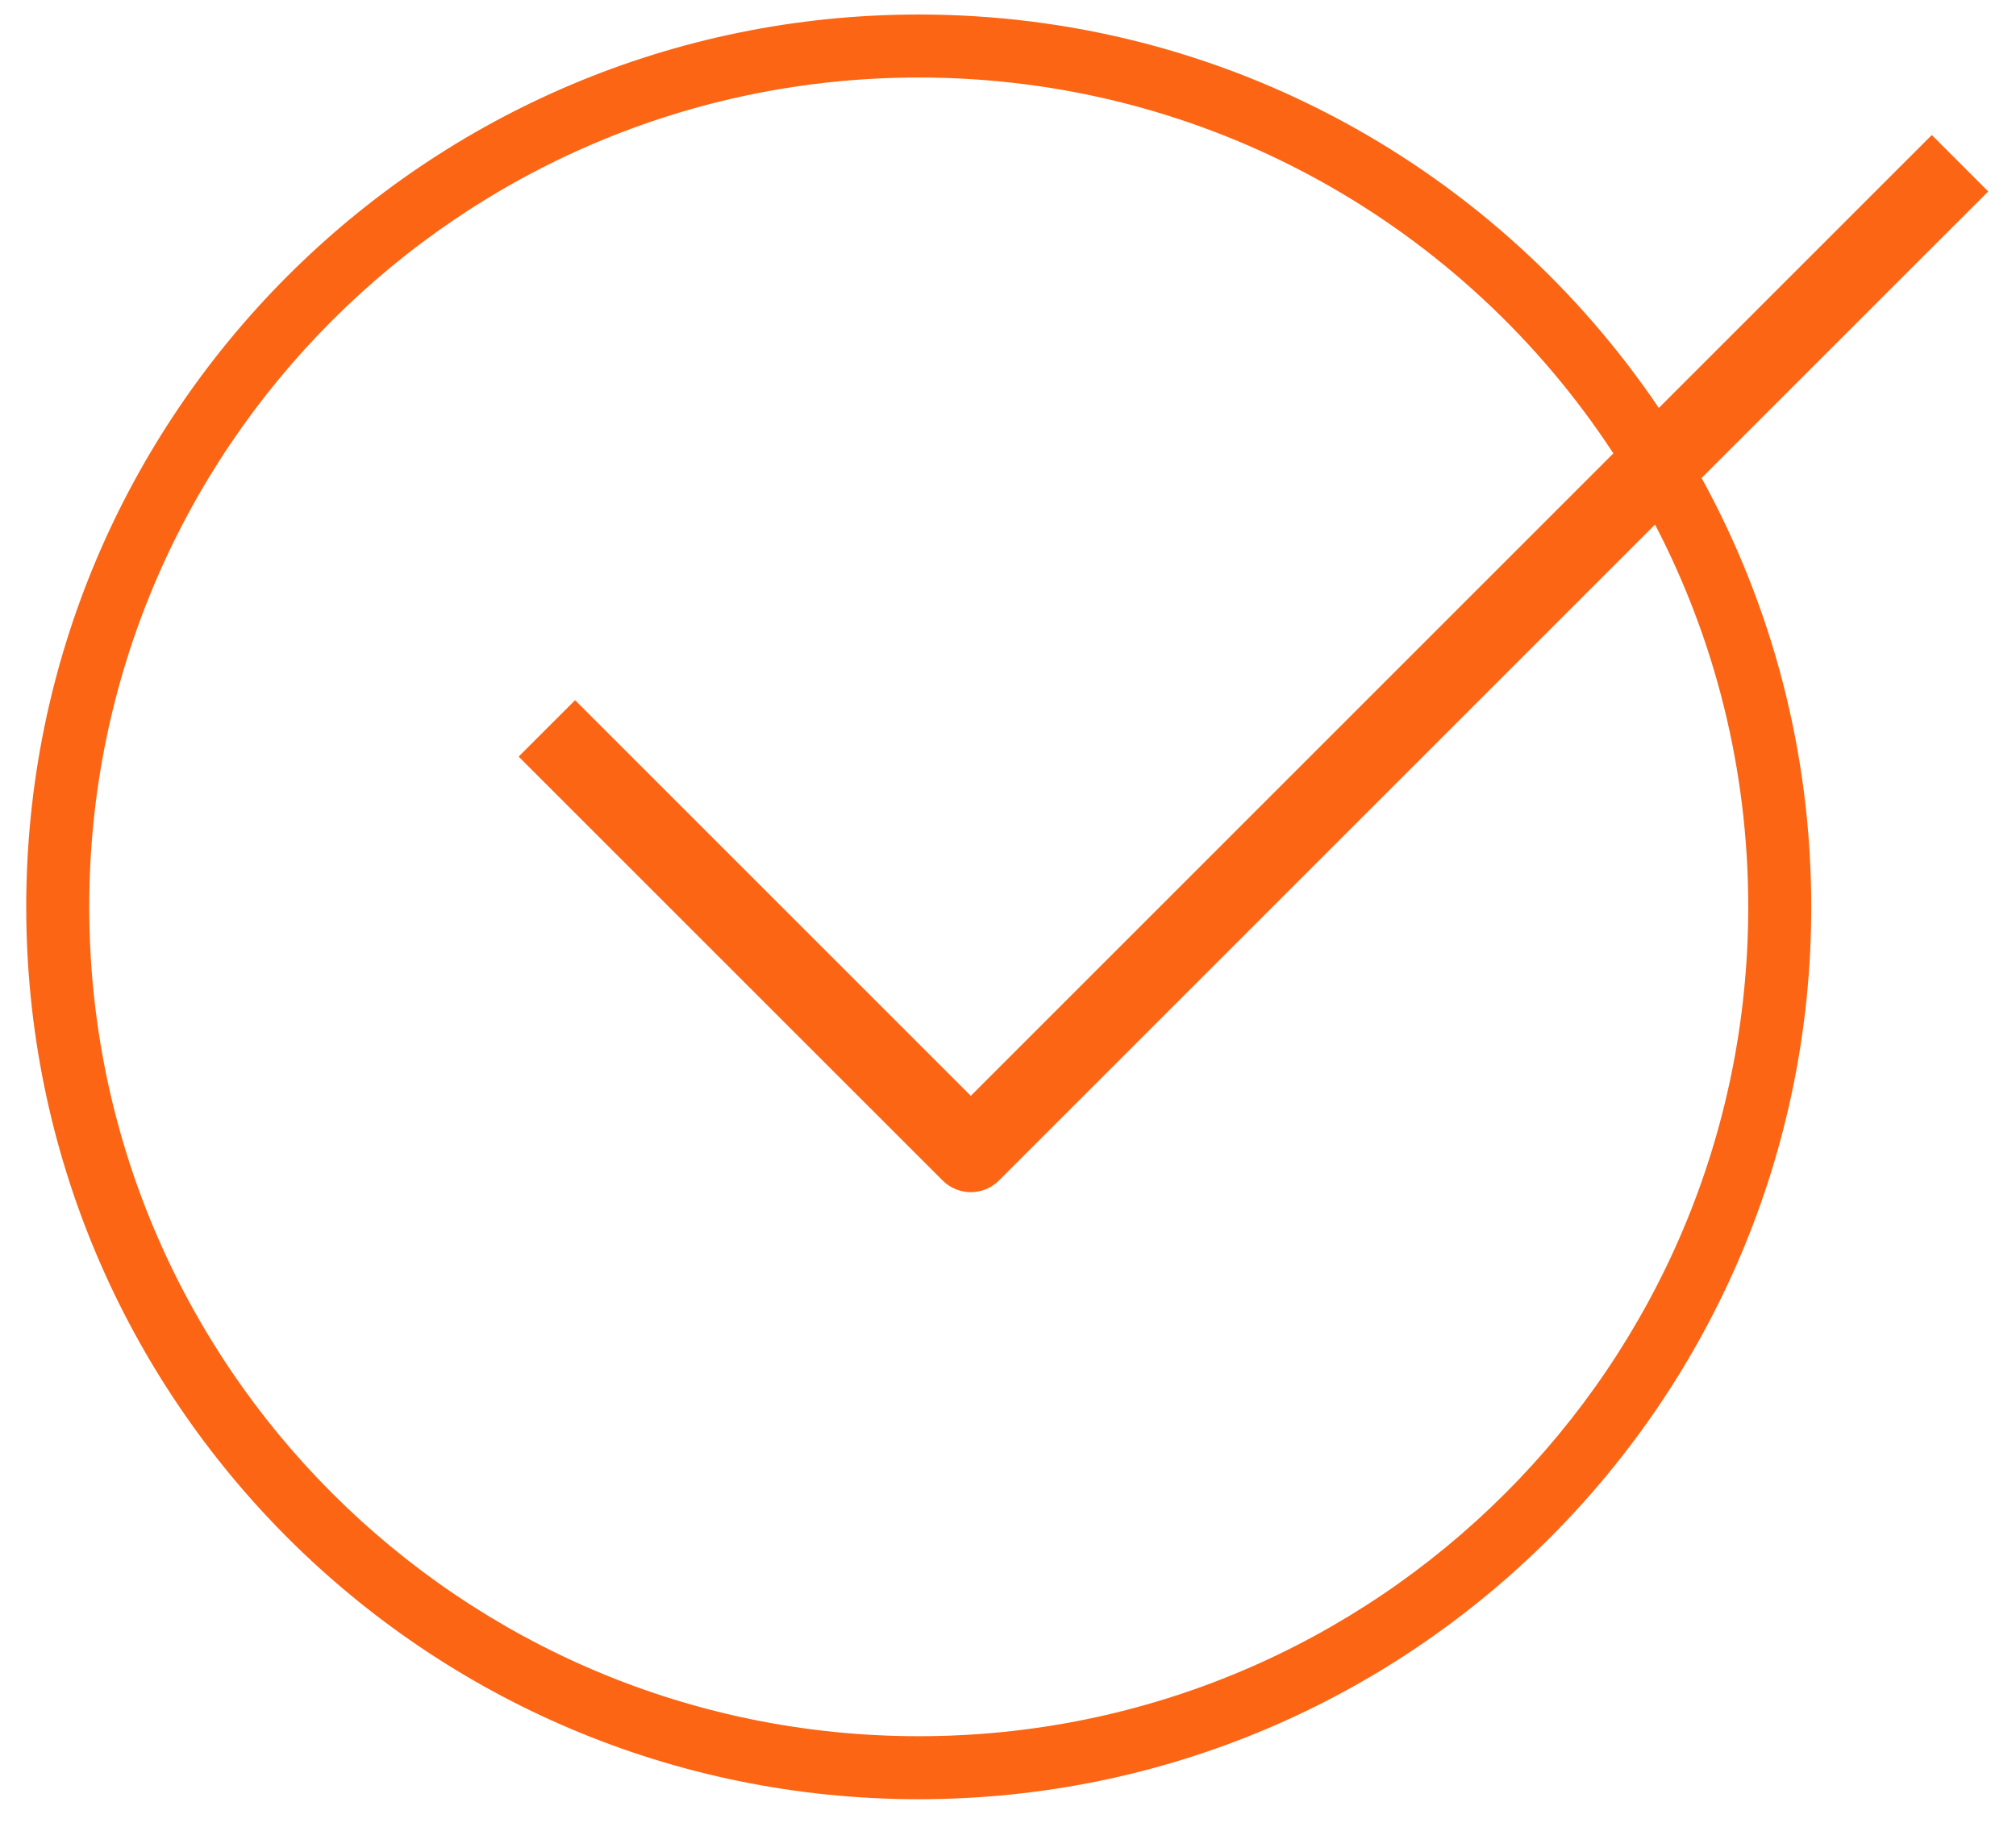
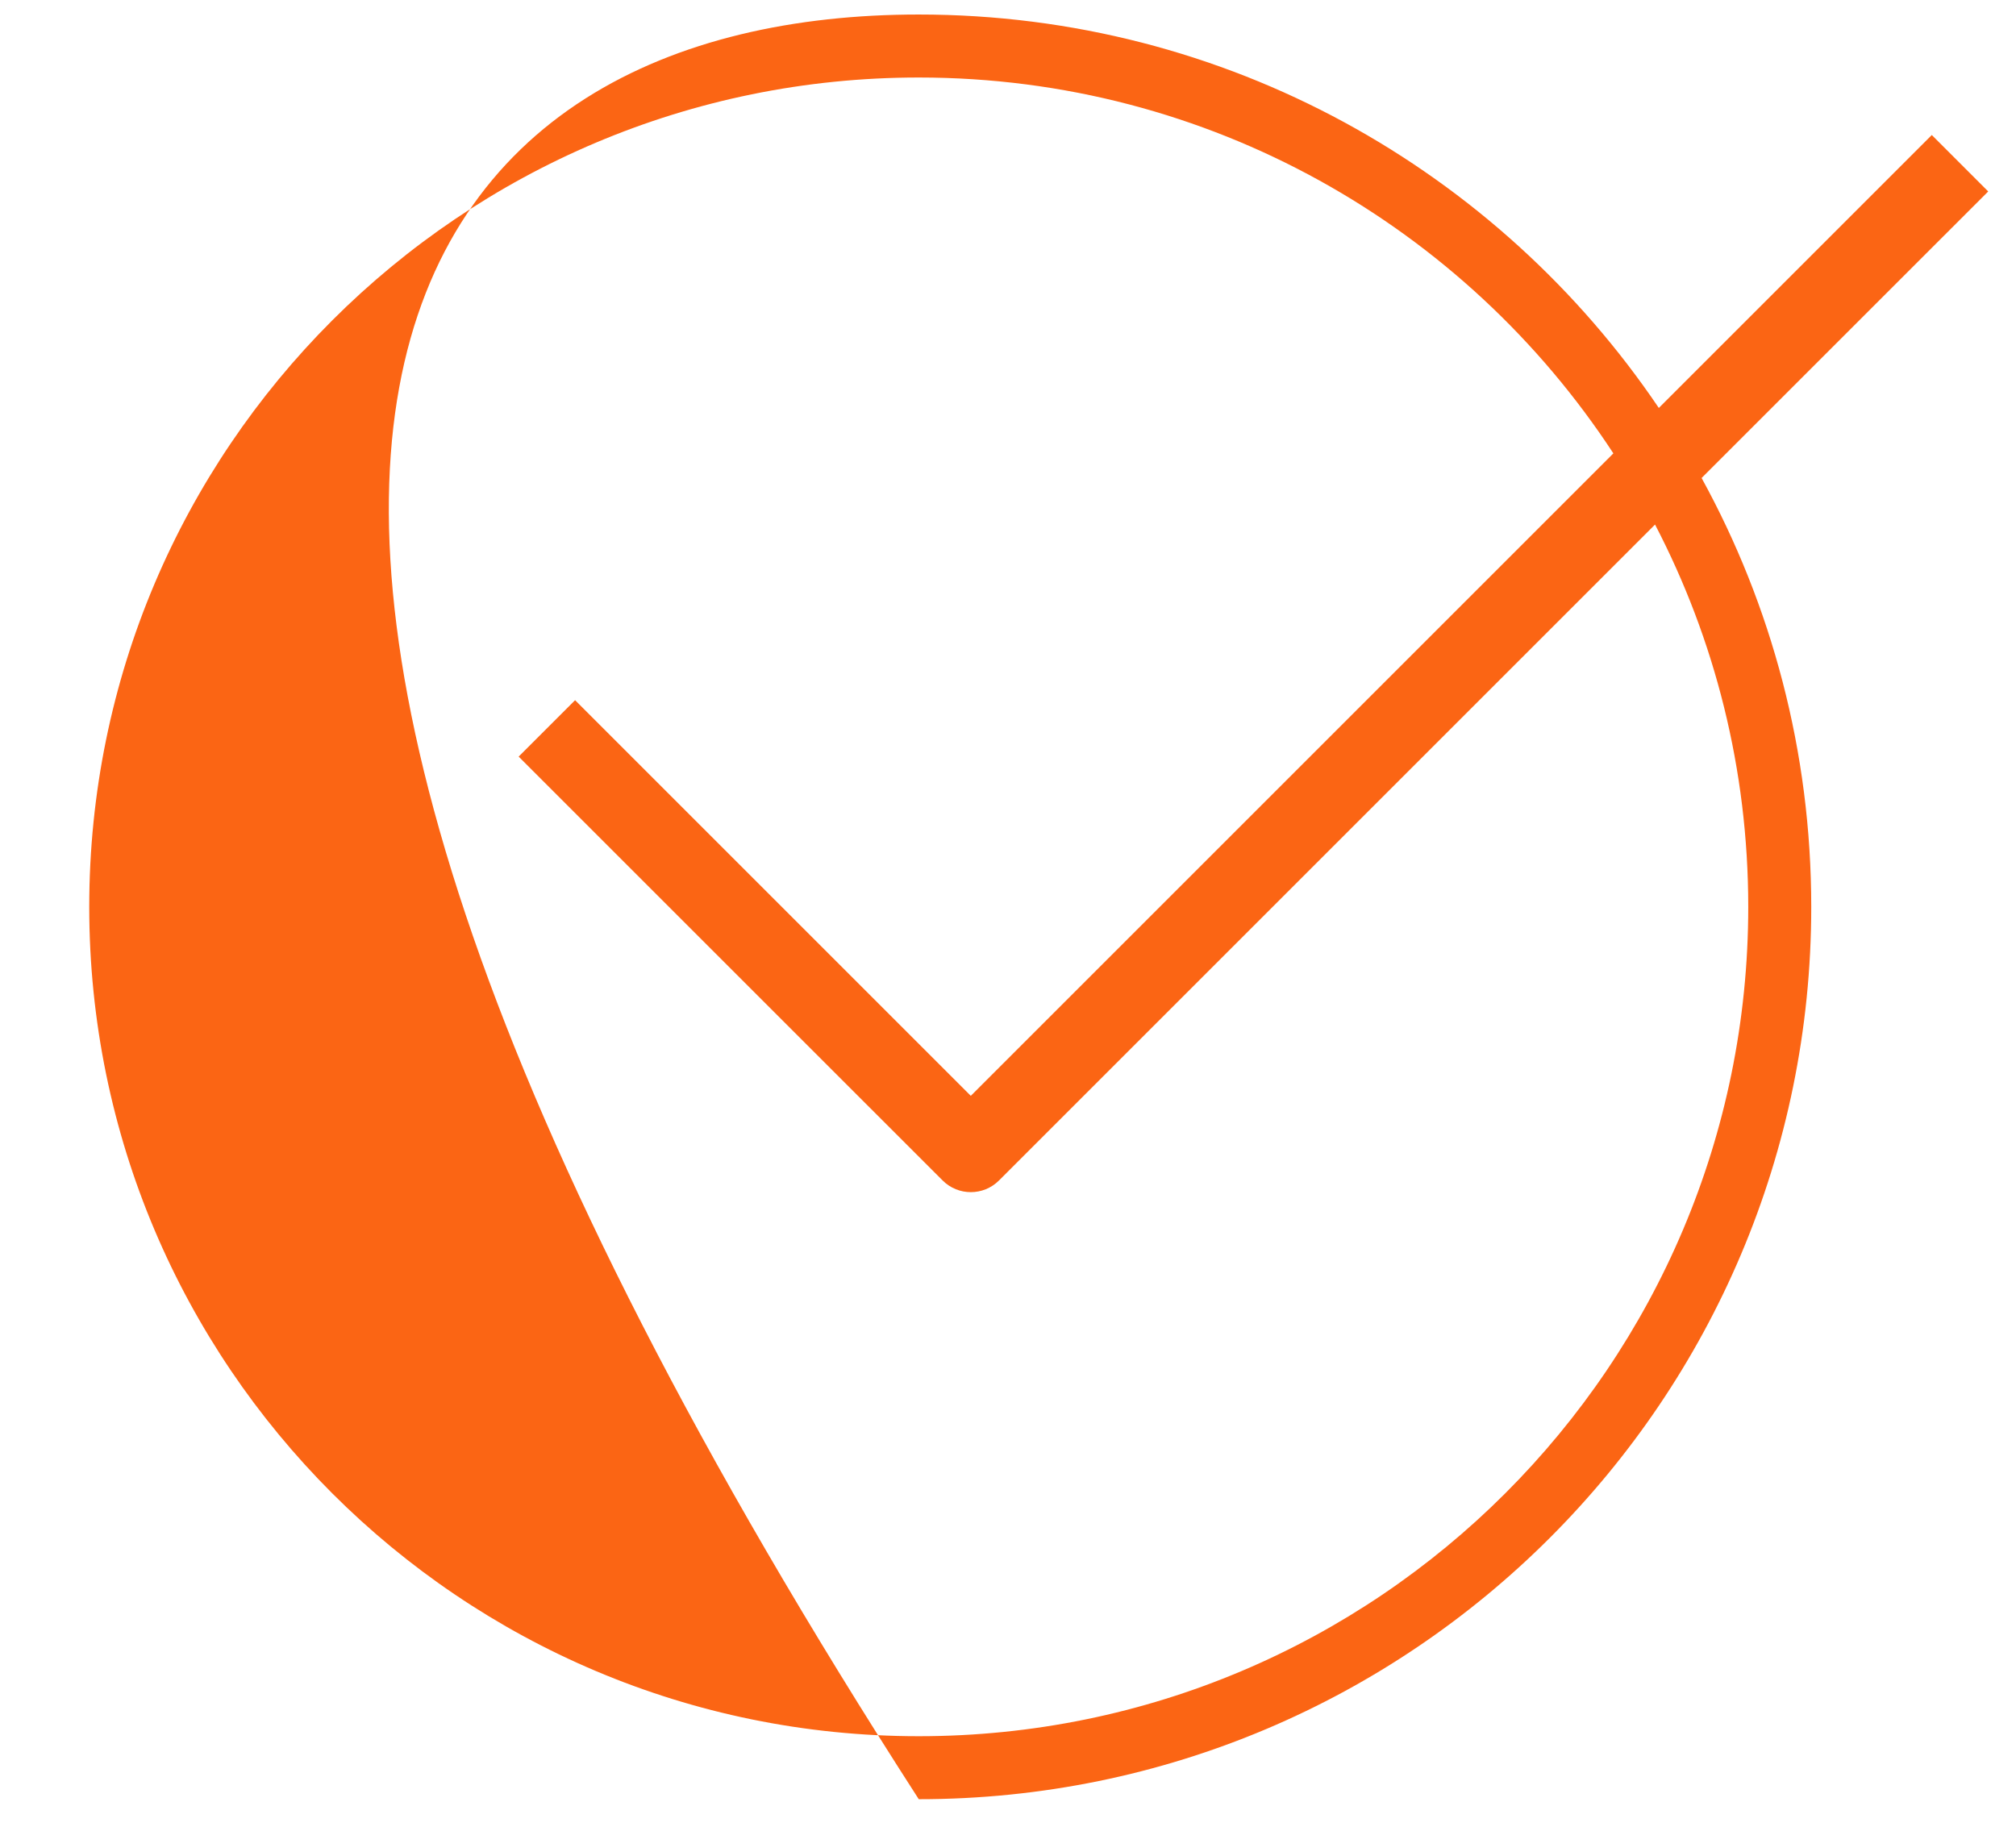
<svg xmlns="http://www.w3.org/2000/svg" width="64" height="58" viewBox="0 0 64 58" fill="none">
-   <path fill-rule="evenodd" clip-rule="evenodd" d="M55.5 28.794C55.5 43.337 43.71 55.127 29.167 55.127C14.623 55.127 2.833 43.337 2.833 28.794C2.833 14.251 14.623 2.461 29.167 2.461C38.396 2.461 46.516 7.209 51.218 14.395L30.819 34.794L18.257 22.232L16.465 24.023L29.924 37.481C30.418 37.976 31.22 37.976 31.715 37.481L52.541 16.655C54.432 20.288 55.5 24.416 55.5 28.794ZM54.019 15.177C56.238 19.218 57.5 23.859 57.5 28.794C57.5 44.442 44.815 57.127 29.167 57.127C13.519 57.127 0.833 44.442 0.833 28.794C0.833 13.146 13.519 0.461 29.167 0.461C38.947 0.461 47.569 5.416 52.661 12.953L61.327 4.287L63.118 6.079L54.019 15.177Z" fill="#FB6514" />
+   <path fill-rule="evenodd" clip-rule="evenodd" d="M55.5 28.794C55.5 43.337 43.71 55.127 29.167 55.127C14.623 55.127 2.833 43.337 2.833 28.794C2.833 14.251 14.623 2.461 29.167 2.461C38.396 2.461 46.516 7.209 51.218 14.395L30.819 34.794L18.257 22.232L16.465 24.023L29.924 37.481C30.418 37.976 31.22 37.976 31.715 37.481L52.541 16.655C54.432 20.288 55.5 24.416 55.5 28.794ZM54.019 15.177C56.238 19.218 57.5 23.859 57.5 28.794C57.5 44.442 44.815 57.127 29.167 57.127C0.833 13.146 13.519 0.461 29.167 0.461C38.947 0.461 47.569 5.416 52.661 12.953L61.327 4.287L63.118 6.079L54.019 15.177Z" fill="#FB6514" />
</svg>